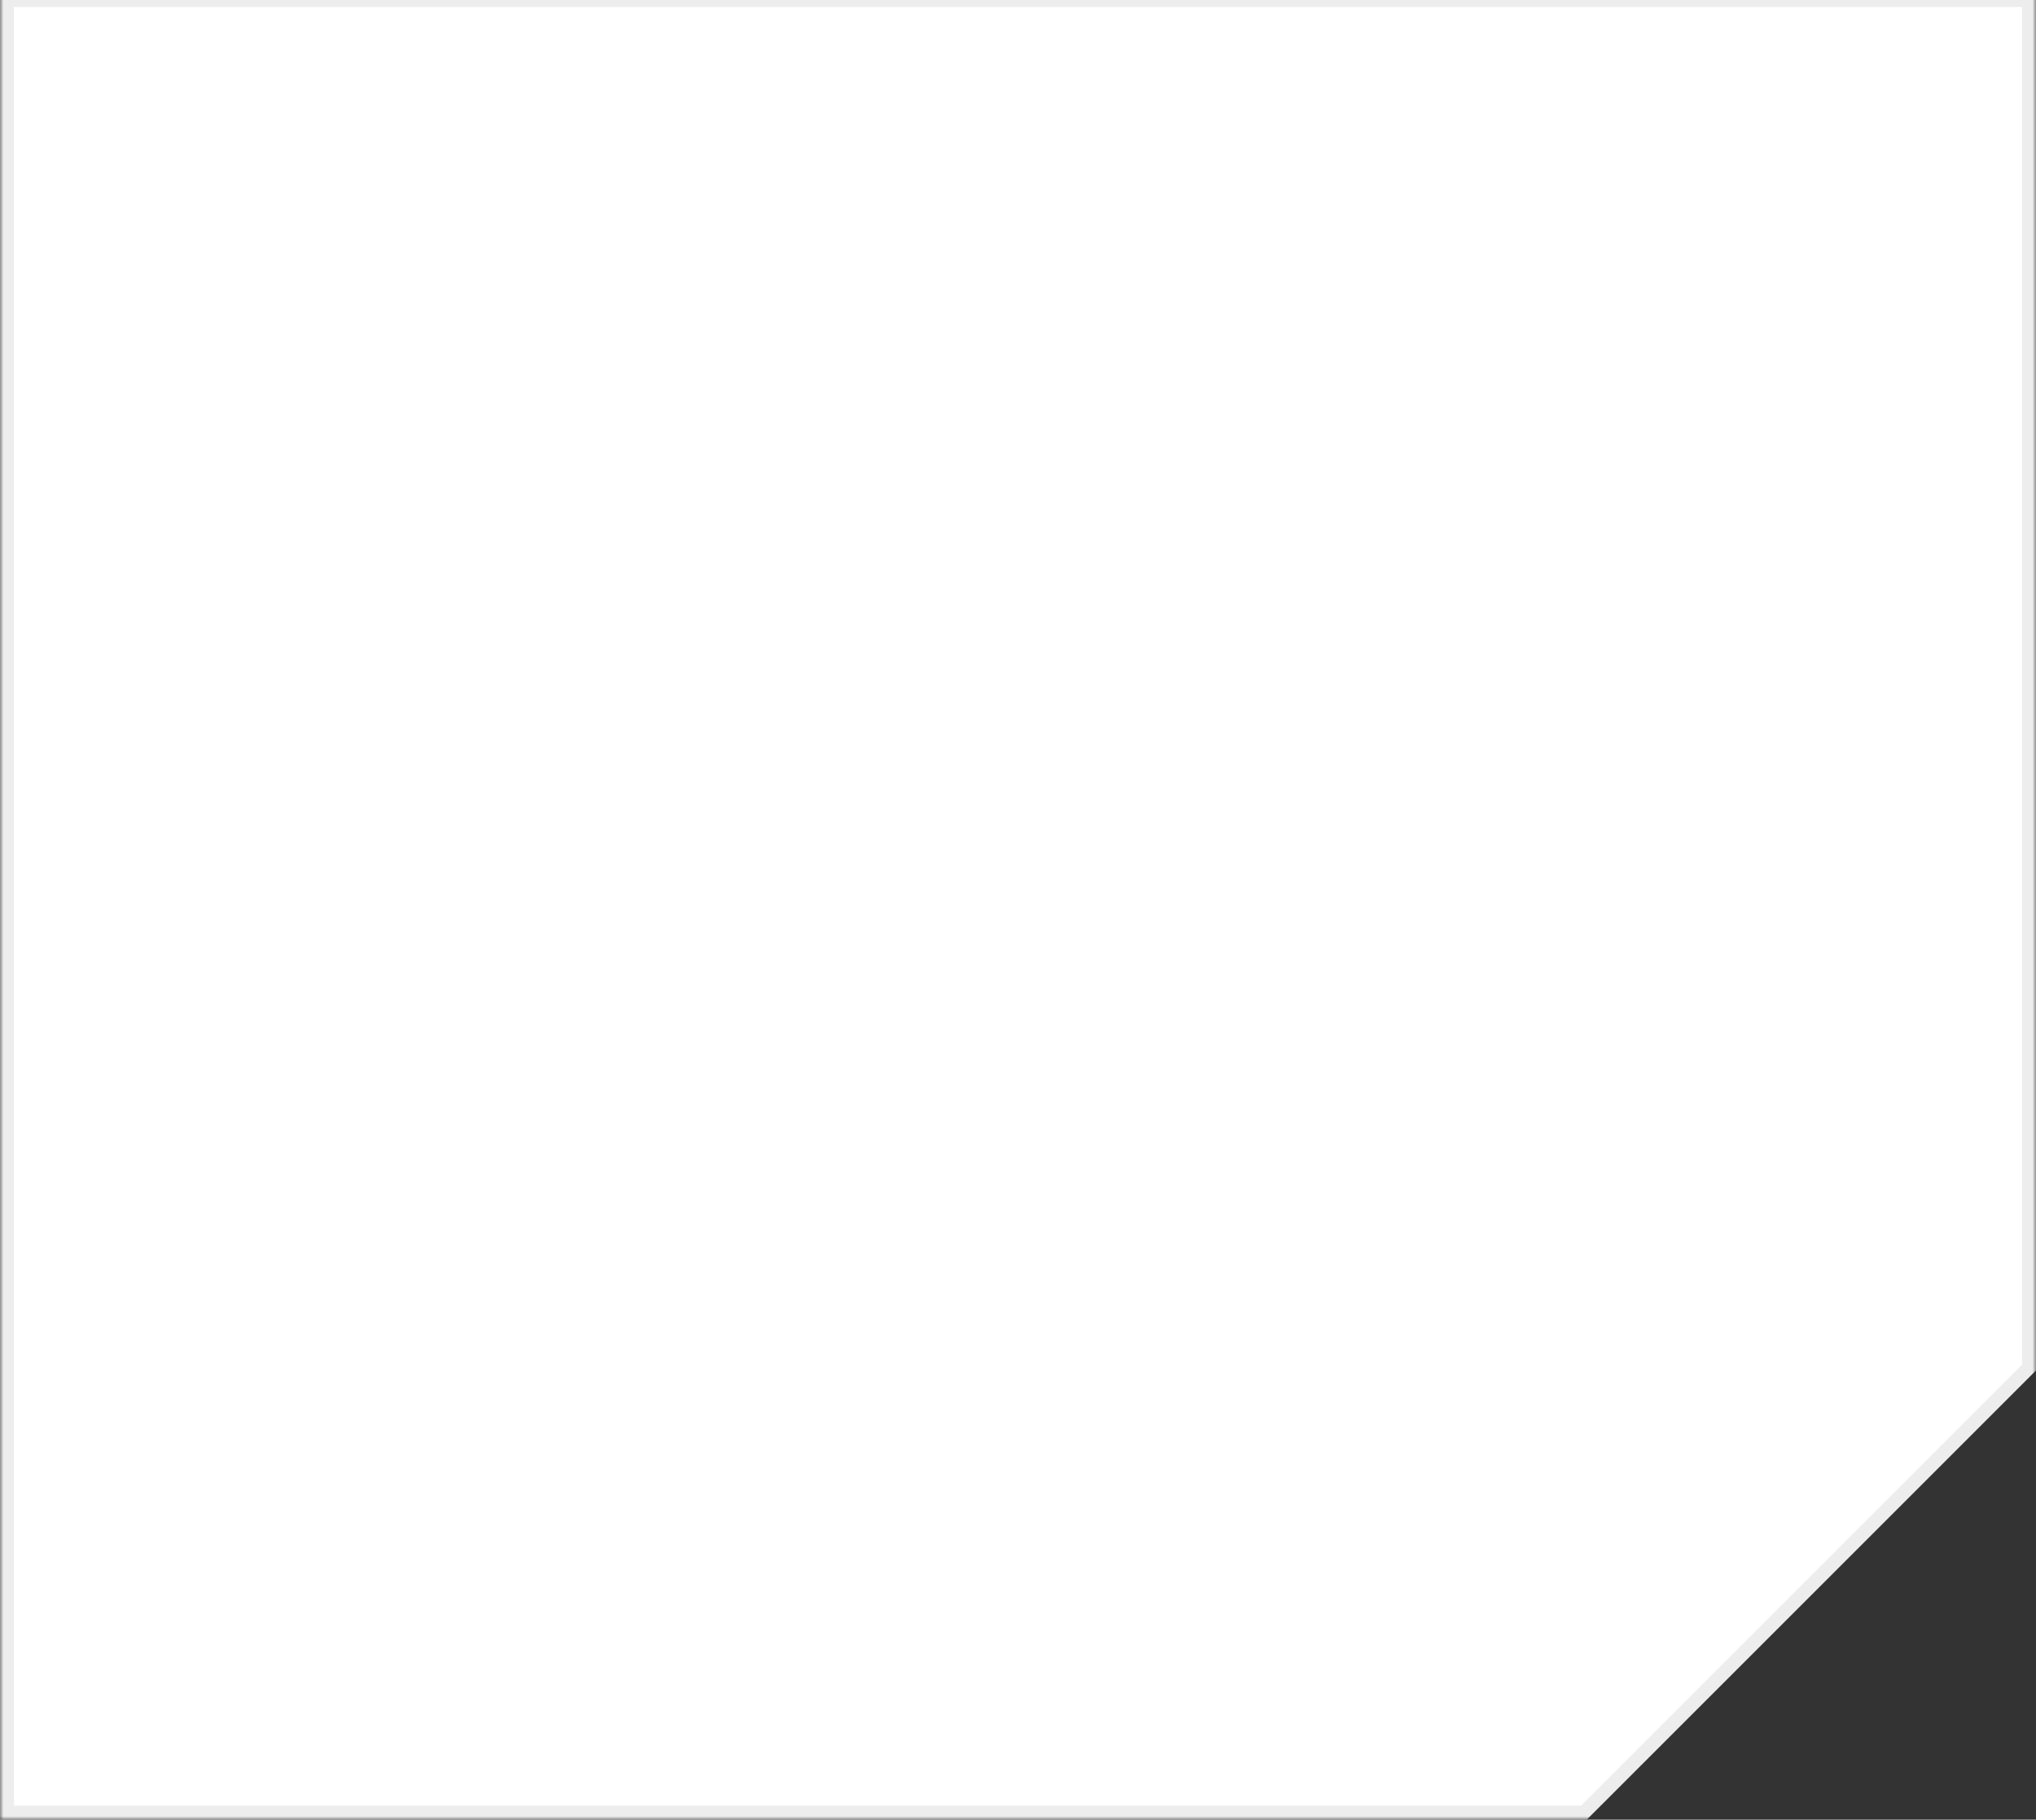
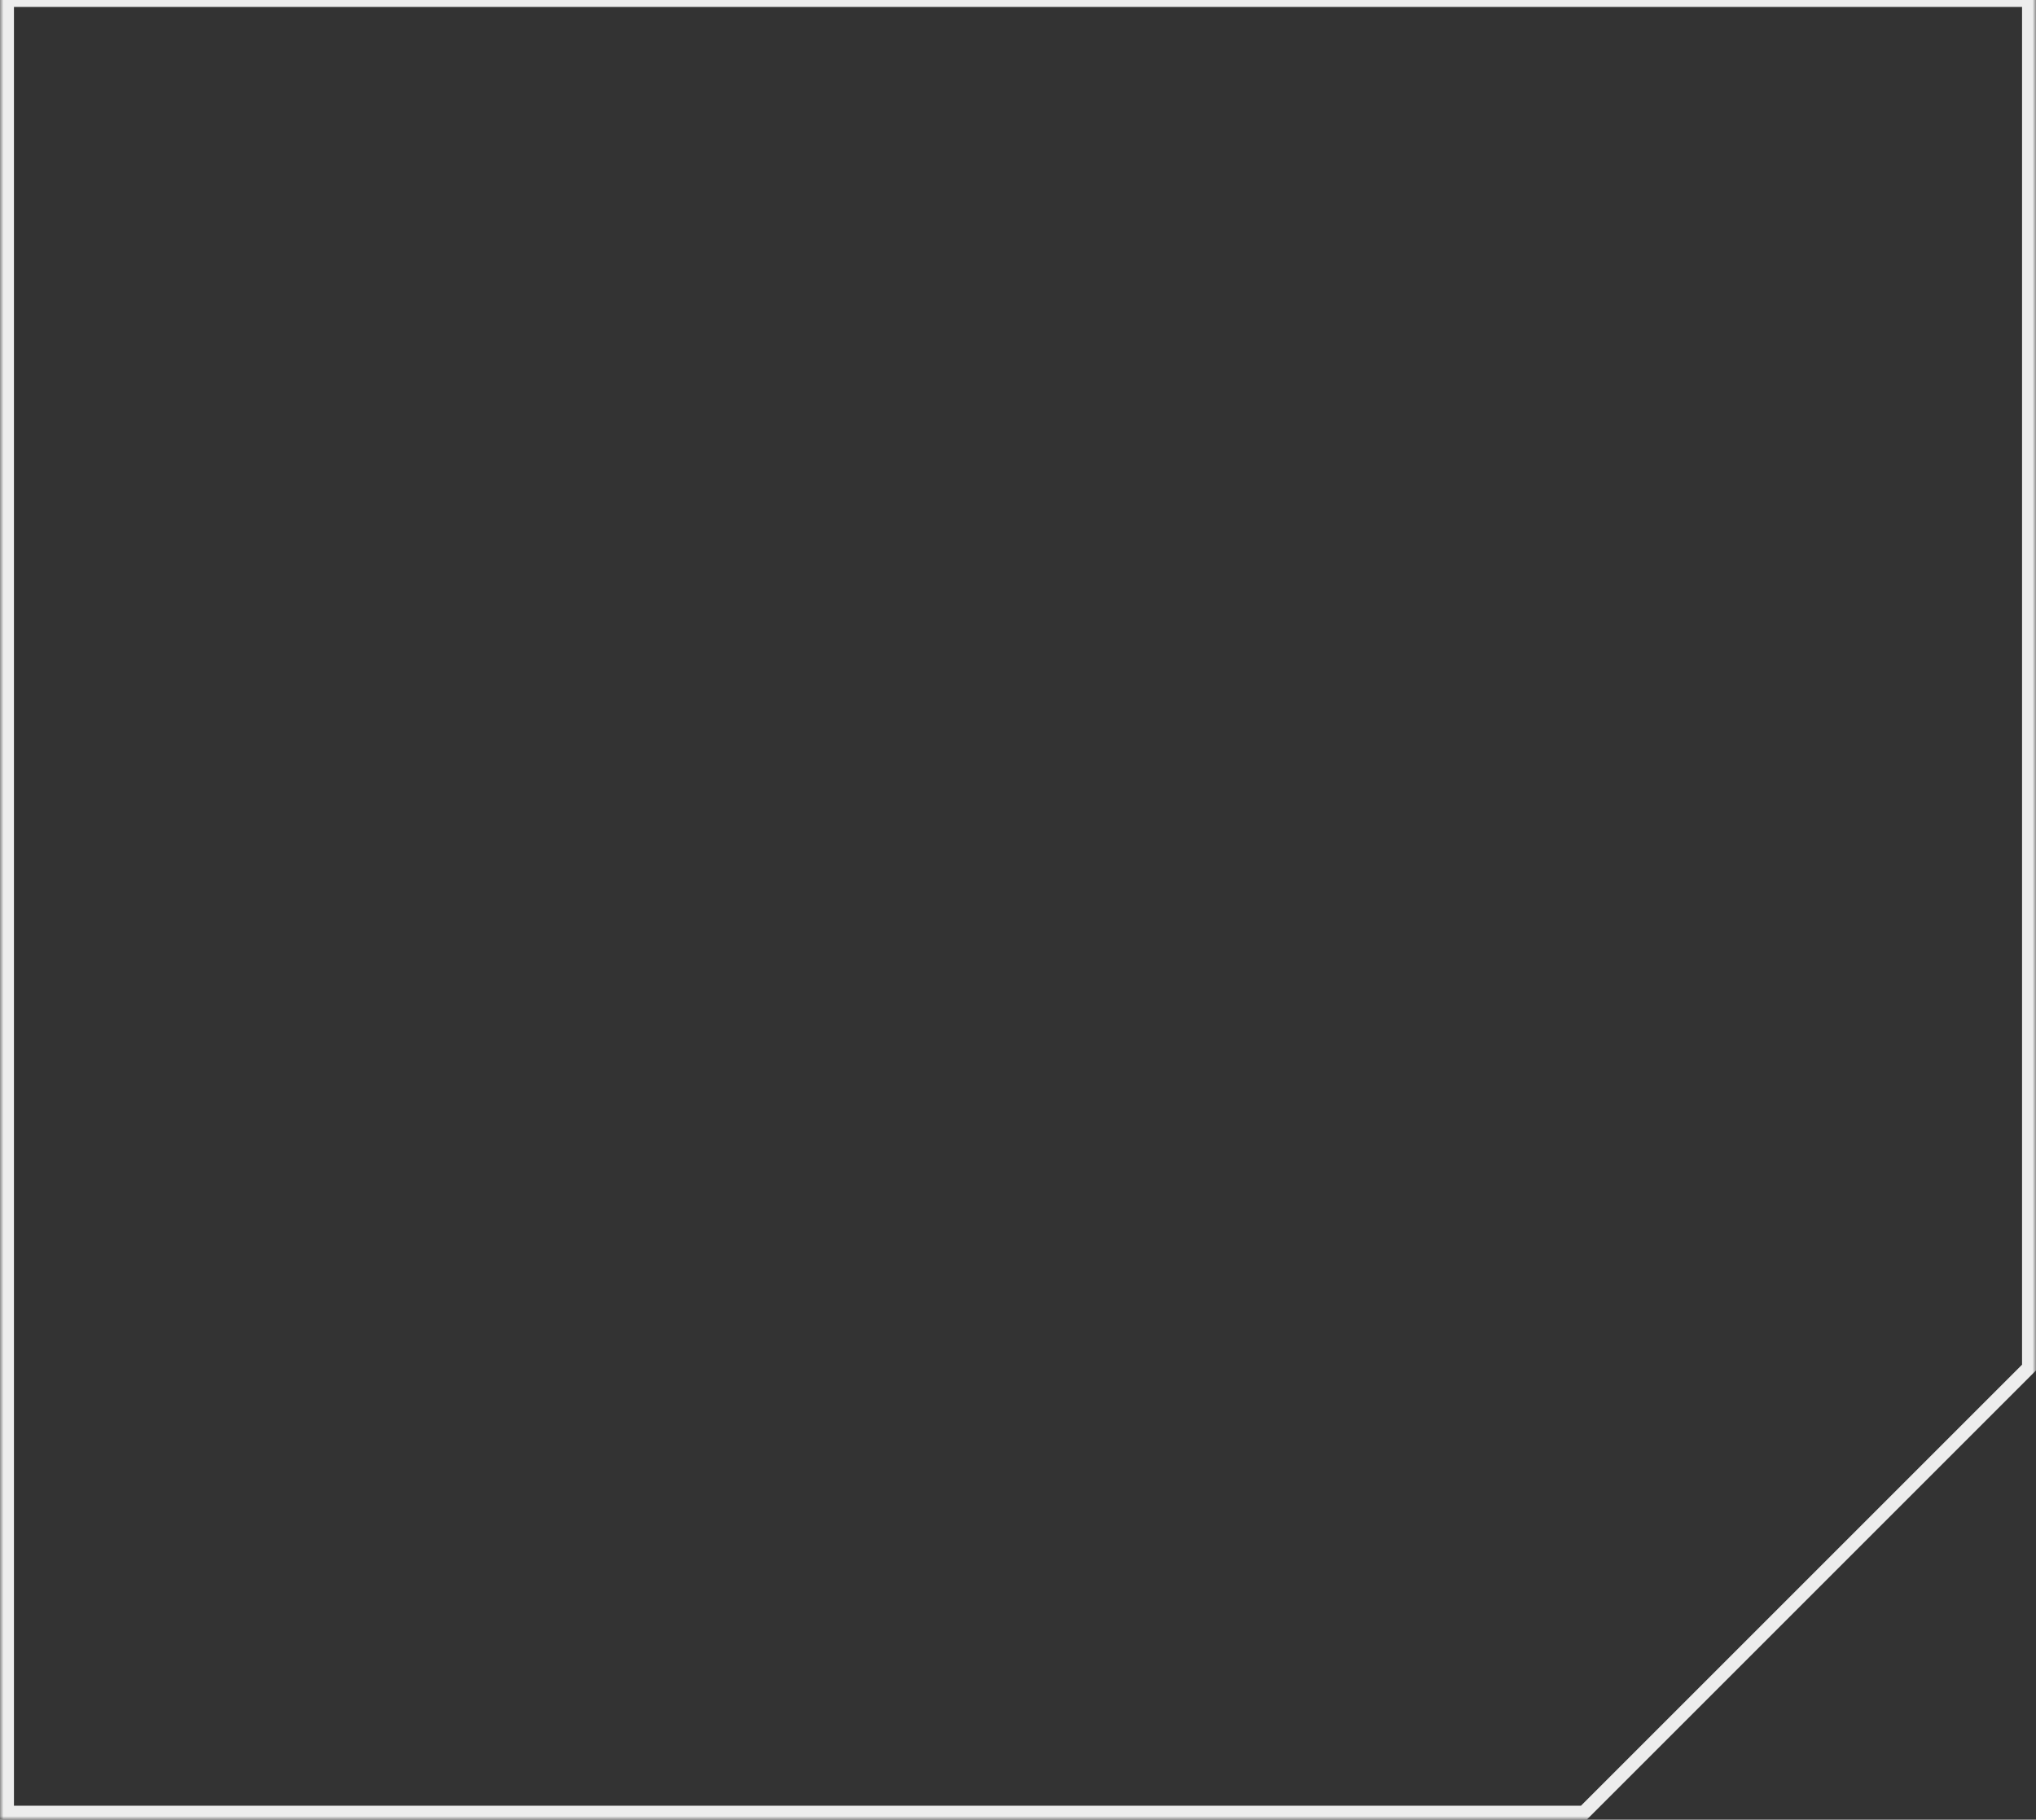
<svg xmlns="http://www.w3.org/2000/svg" width="292" height="261" viewBox="0 0 292 261" fill="none">
  <rect x="0" y="0" width="292" height="261" fill="#333333" stroke="none" />
  <mask id="path-1-outside-1_16_84" maskUnits="userSpaceOnUse" x="0" y="-1" width="292" height="262" fill="black">
    <rect fill="white" y="-1" width="292" height="262" />
-     <path fill-rule="evenodd" clip-rule="evenodd" d="M291 0H1V260H227.154L291 196.154V0Z" />
  </mask>
-   <path fill-rule="evenodd" clip-rule="evenodd" d="M291 0H1V260H227.154L291 196.154V0Z" fill="white" />
  <path d="M1 0V-1H0V0H1ZM291 0H292V-1H291V0ZM1 260H0V261H1V260ZM227.154 260V261H227.569L227.861 260.707L227.154 260ZM291 196.154L291.707 196.861L292 196.569V196.154H291ZM1 1H291V-1H1V1ZM2 260V0H0V260H2ZM227.154 259H1V261H227.154V259ZM227.861 260.707L291.707 196.861L290.293 195.447L226.447 259.293L227.861 260.707ZM290 0V196.154H292V0H290Z" fill="#EDEDED" mask="url(#path-1-outside-1_16_84)" />
</svg>